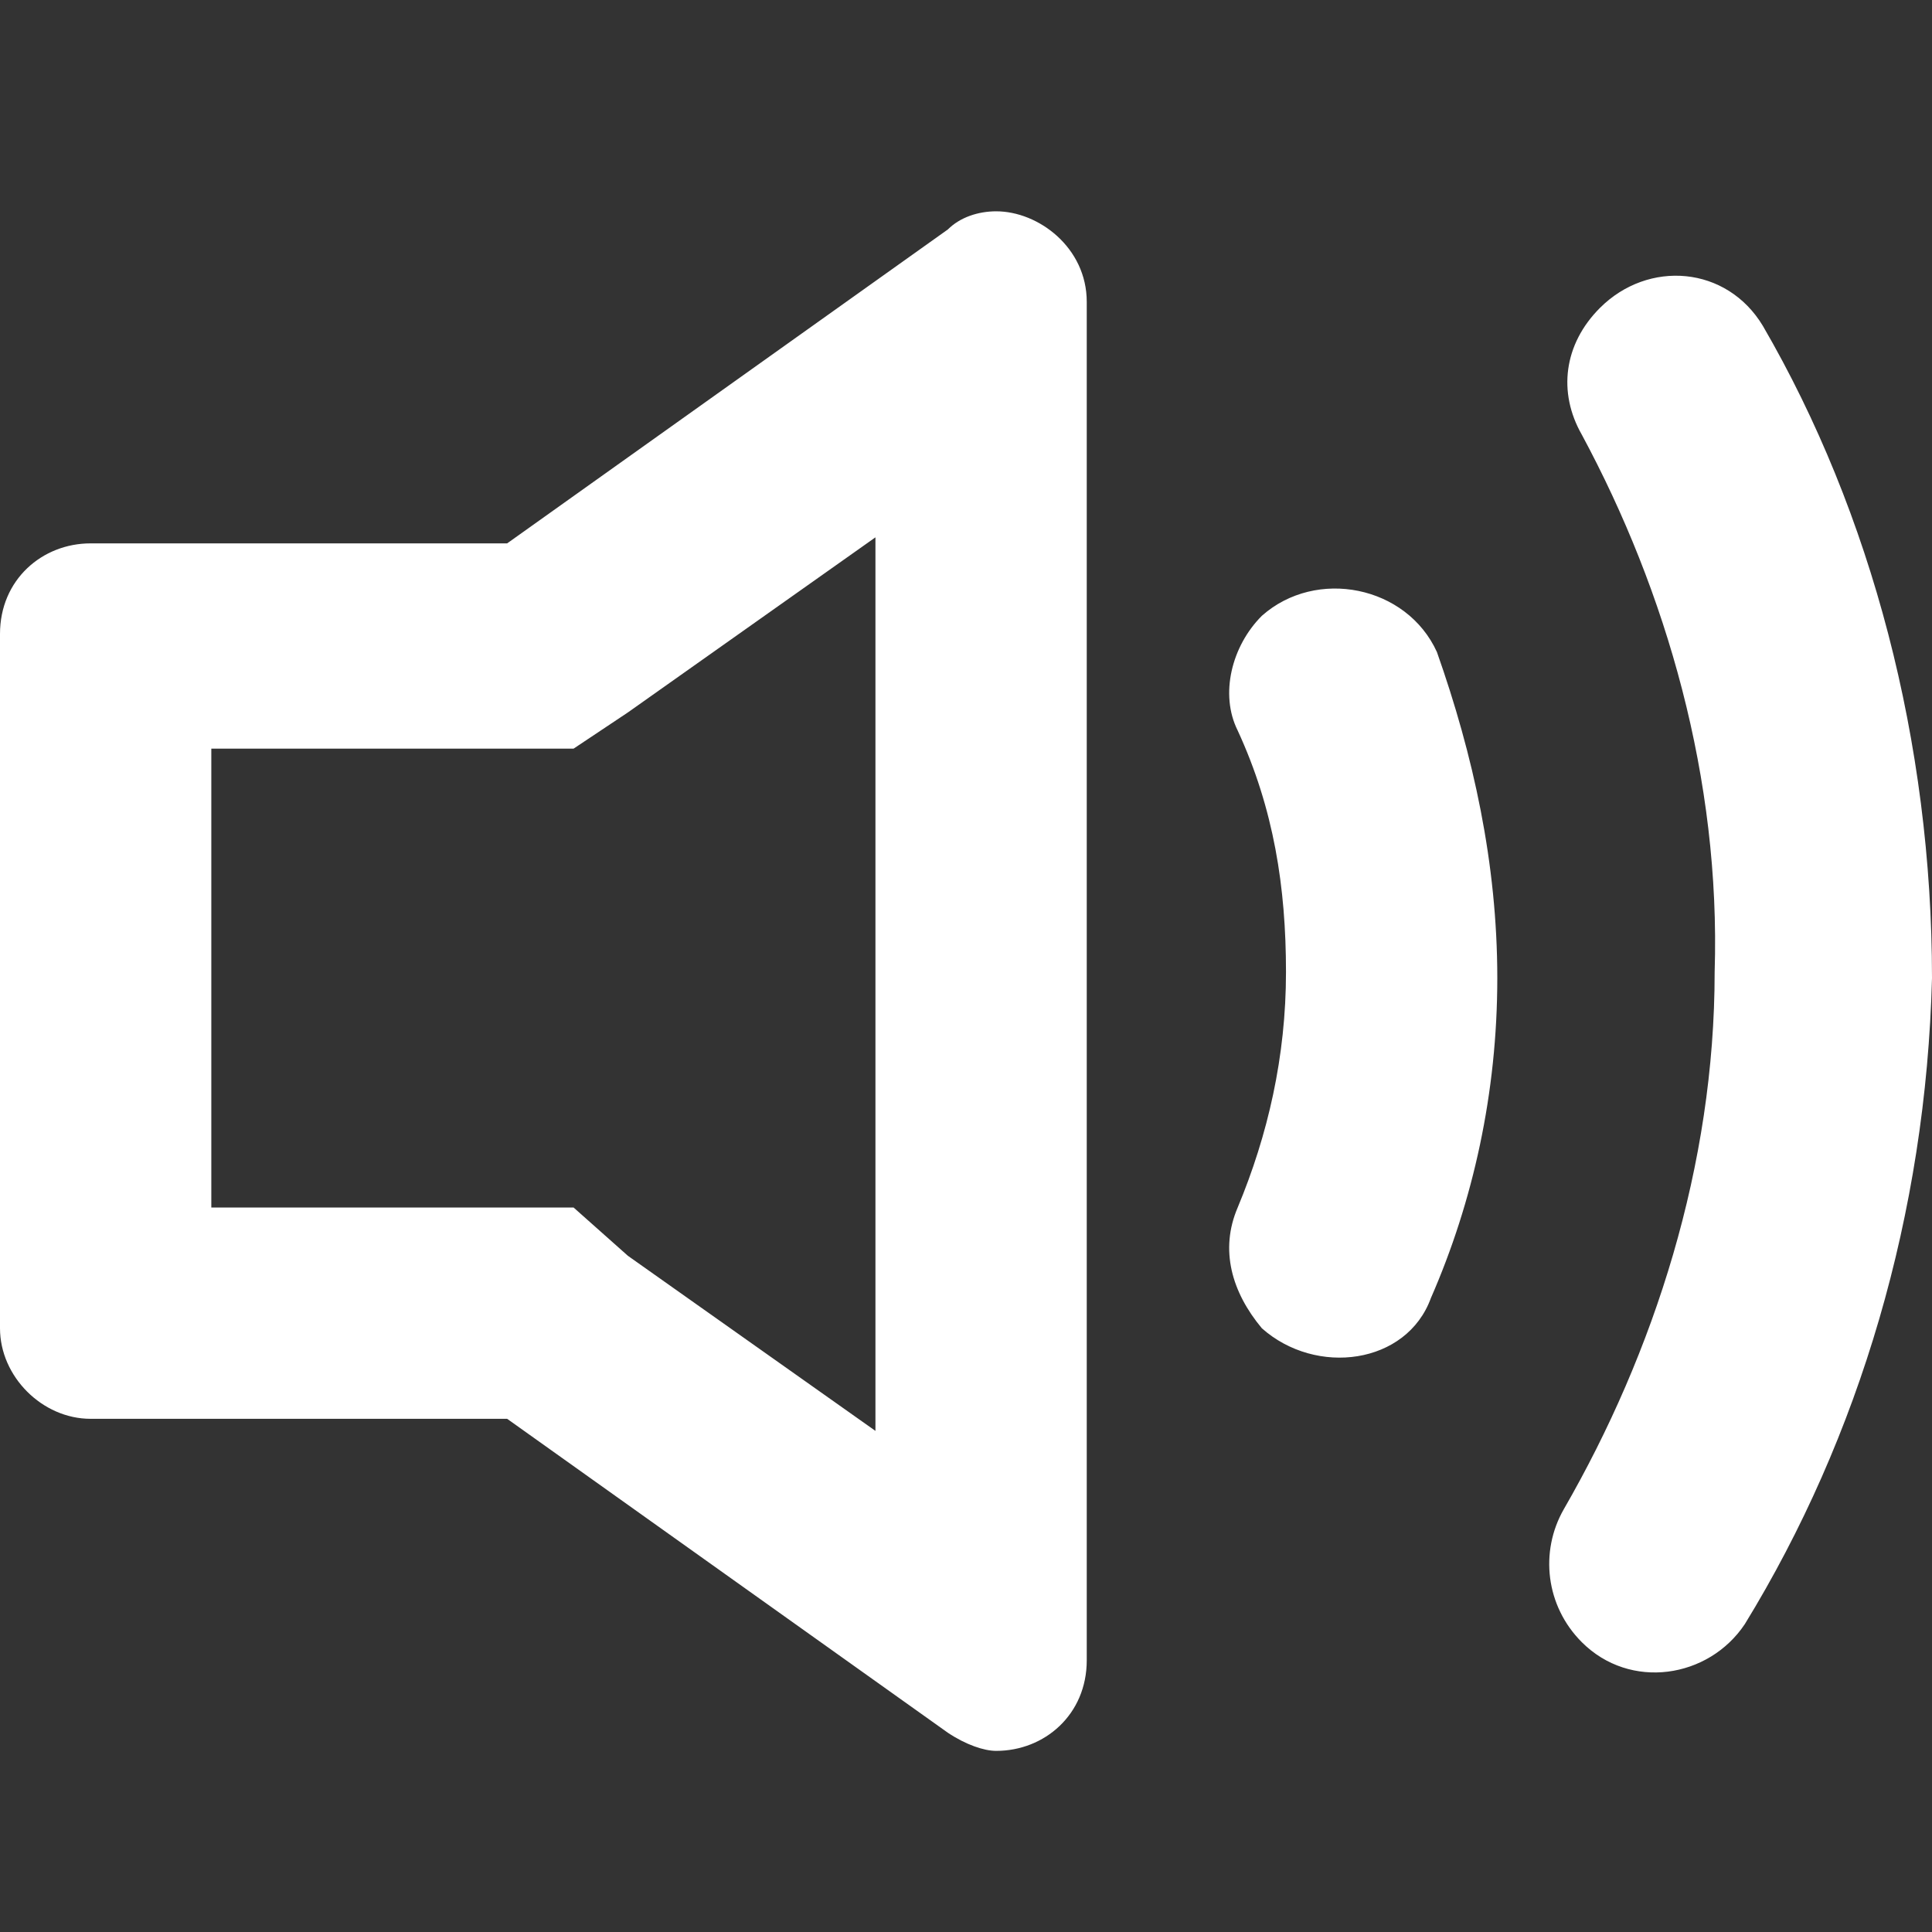
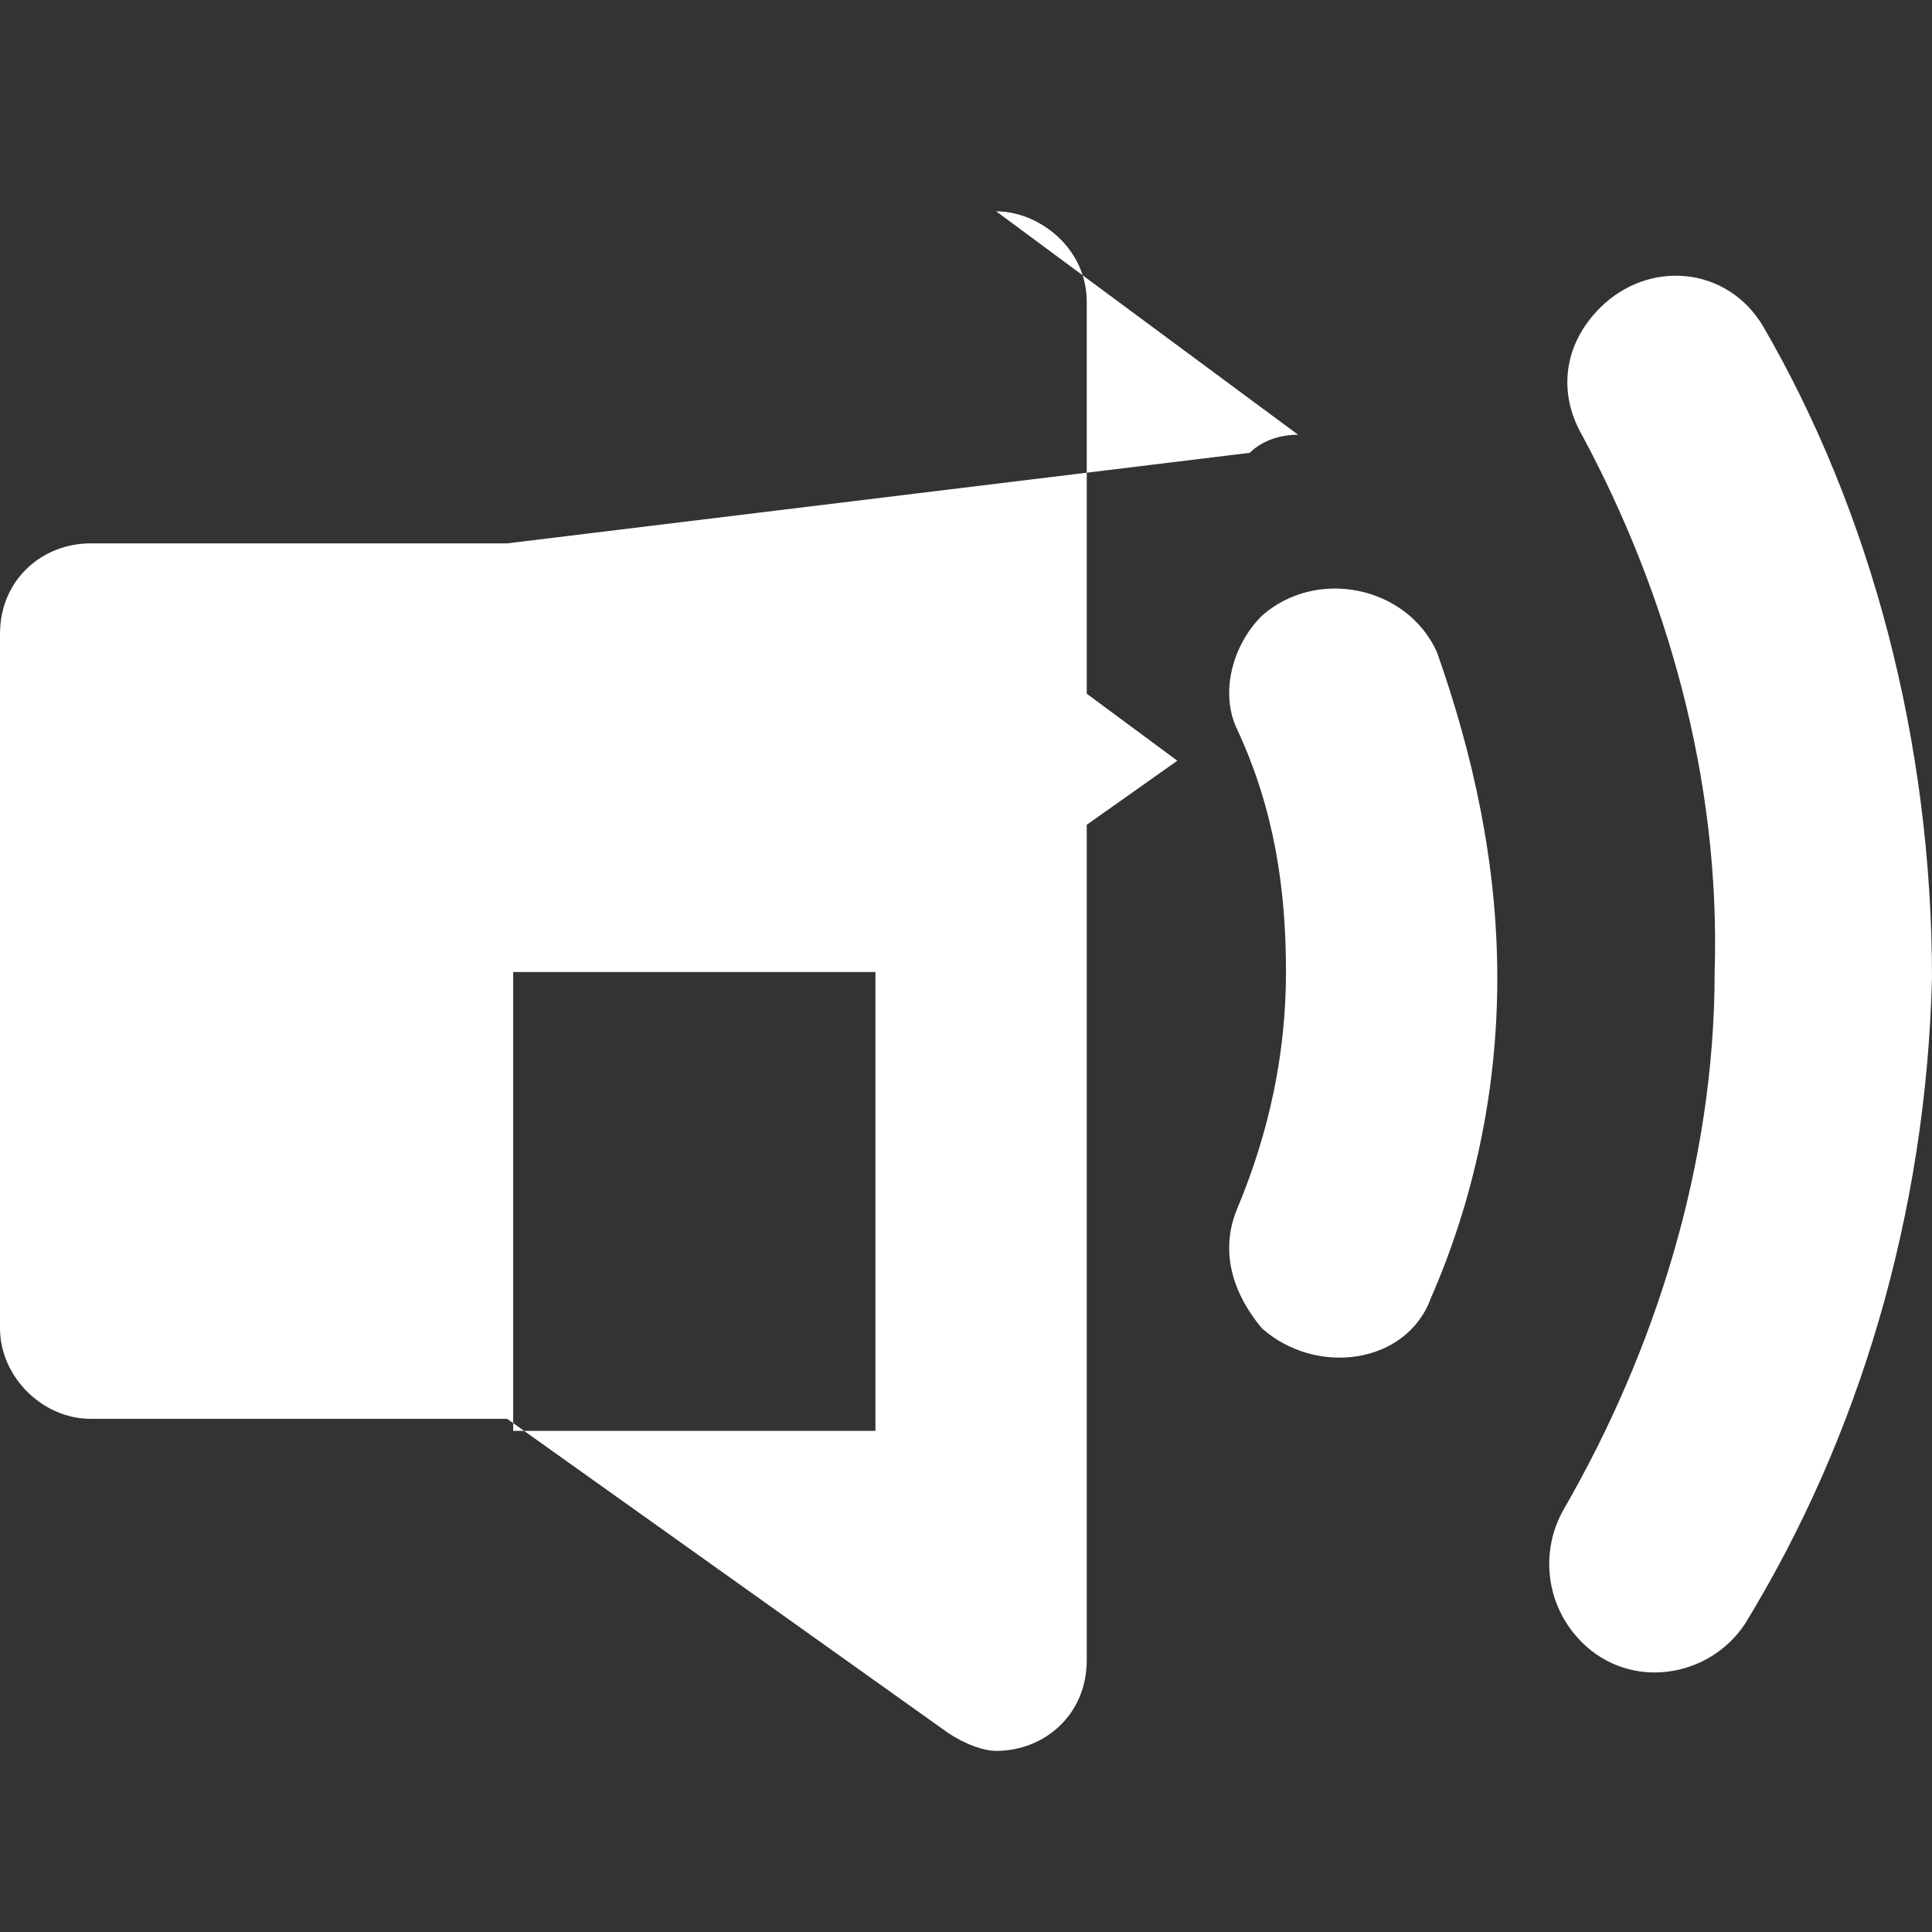
<svg xmlns="http://www.w3.org/2000/svg" width="45" height="45" viewBox="0 0 1024 1024" fill="#FFFFFF">
  <rect x="0" y="0" width="1024" height="1024" fill="#333333" stroke="none" />
-   <path d="M681.6 515.2c0 44.8-9.6 86.4-25.6 124.8-9.6 22.4-3.2 44.8 12.8 64 28.8 25.6 76.8 19.2 89.6-16 22.4-51.2 35.2-108.8 35.2-169.6s-12.8-118.4-32-172.8c-16-35.2-64-44.8-92.8-19.2-16 16-22.4 41.6-12.8 60.8 19.2 41.6 25.6 83.2 25.6 128M908.8 515.2c0 102.4-32 201.6-80 284.8-12.8 22.4-9.6 51.2 9.6 70.4 25.6 25.6 67.2 19.2 86.4-9.6 60.8-99.2 96-217.6 99.2-342.4 0-124.8-32-246.4-89.6-345.6-19.2-32-60.8-35.2-86.4-9.6-19.2 19.2-22.4 44.8-9.6 67.2 44.8 83.2 73.6 182.4 70.4 284.8M464 284.8v473.6l-131.2-92.8-28.8-25.6h-192v-243.2h192l28.8-19.2 131.2-92.8m64-172.8c-9.6 0-19.2 3.2-25.6 9.6L268.8 288H48C22.4 288 0 307.2 0 336V704c0 25.6 22.4 48 48 48h220.8l233.6 166.4c9.6 6.4 19.2 9.6 25.6 9.6 25.6 0 48-19.2 48-48V160c0-28.8-25.6-48-48-48" />
+   <path d="M681.6 515.2c0 44.8-9.6 86.4-25.6 124.8-9.6 22.4-3.2 44.8 12.8 64 28.8 25.6 76.8 19.2 89.6-16 22.4-51.2 35.2-108.8 35.2-169.6s-12.8-118.4-32-172.8c-16-35.2-64-44.8-92.8-19.2-16 16-22.4 41.6-12.8 60.8 19.2 41.6 25.6 83.2 25.6 128M908.8 515.2c0 102.4-32 201.6-80 284.8-12.8 22.4-9.6 51.2 9.6 70.4 25.6 25.6 67.2 19.2 86.4-9.6 60.8-99.2 96-217.6 99.2-342.4 0-124.8-32-246.4-89.6-345.6-19.2-32-60.8-35.2-86.4-9.6-19.2 19.2-22.4 44.8-9.6 67.2 44.8 83.2 73.6 182.4 70.4 284.8M464 284.8v473.6h-192v-243.2h192l28.8-19.2 131.2-92.8m64-172.8c-9.6 0-19.2 3.2-25.6 9.6L268.8 288H48C22.4 288 0 307.2 0 336V704c0 25.6 22.4 48 48 48h220.8l233.6 166.4c9.6 6.4 19.2 9.6 25.6 9.6 25.6 0 48-19.2 48-48V160c0-28.8-25.6-48-48-48" />
</svg>